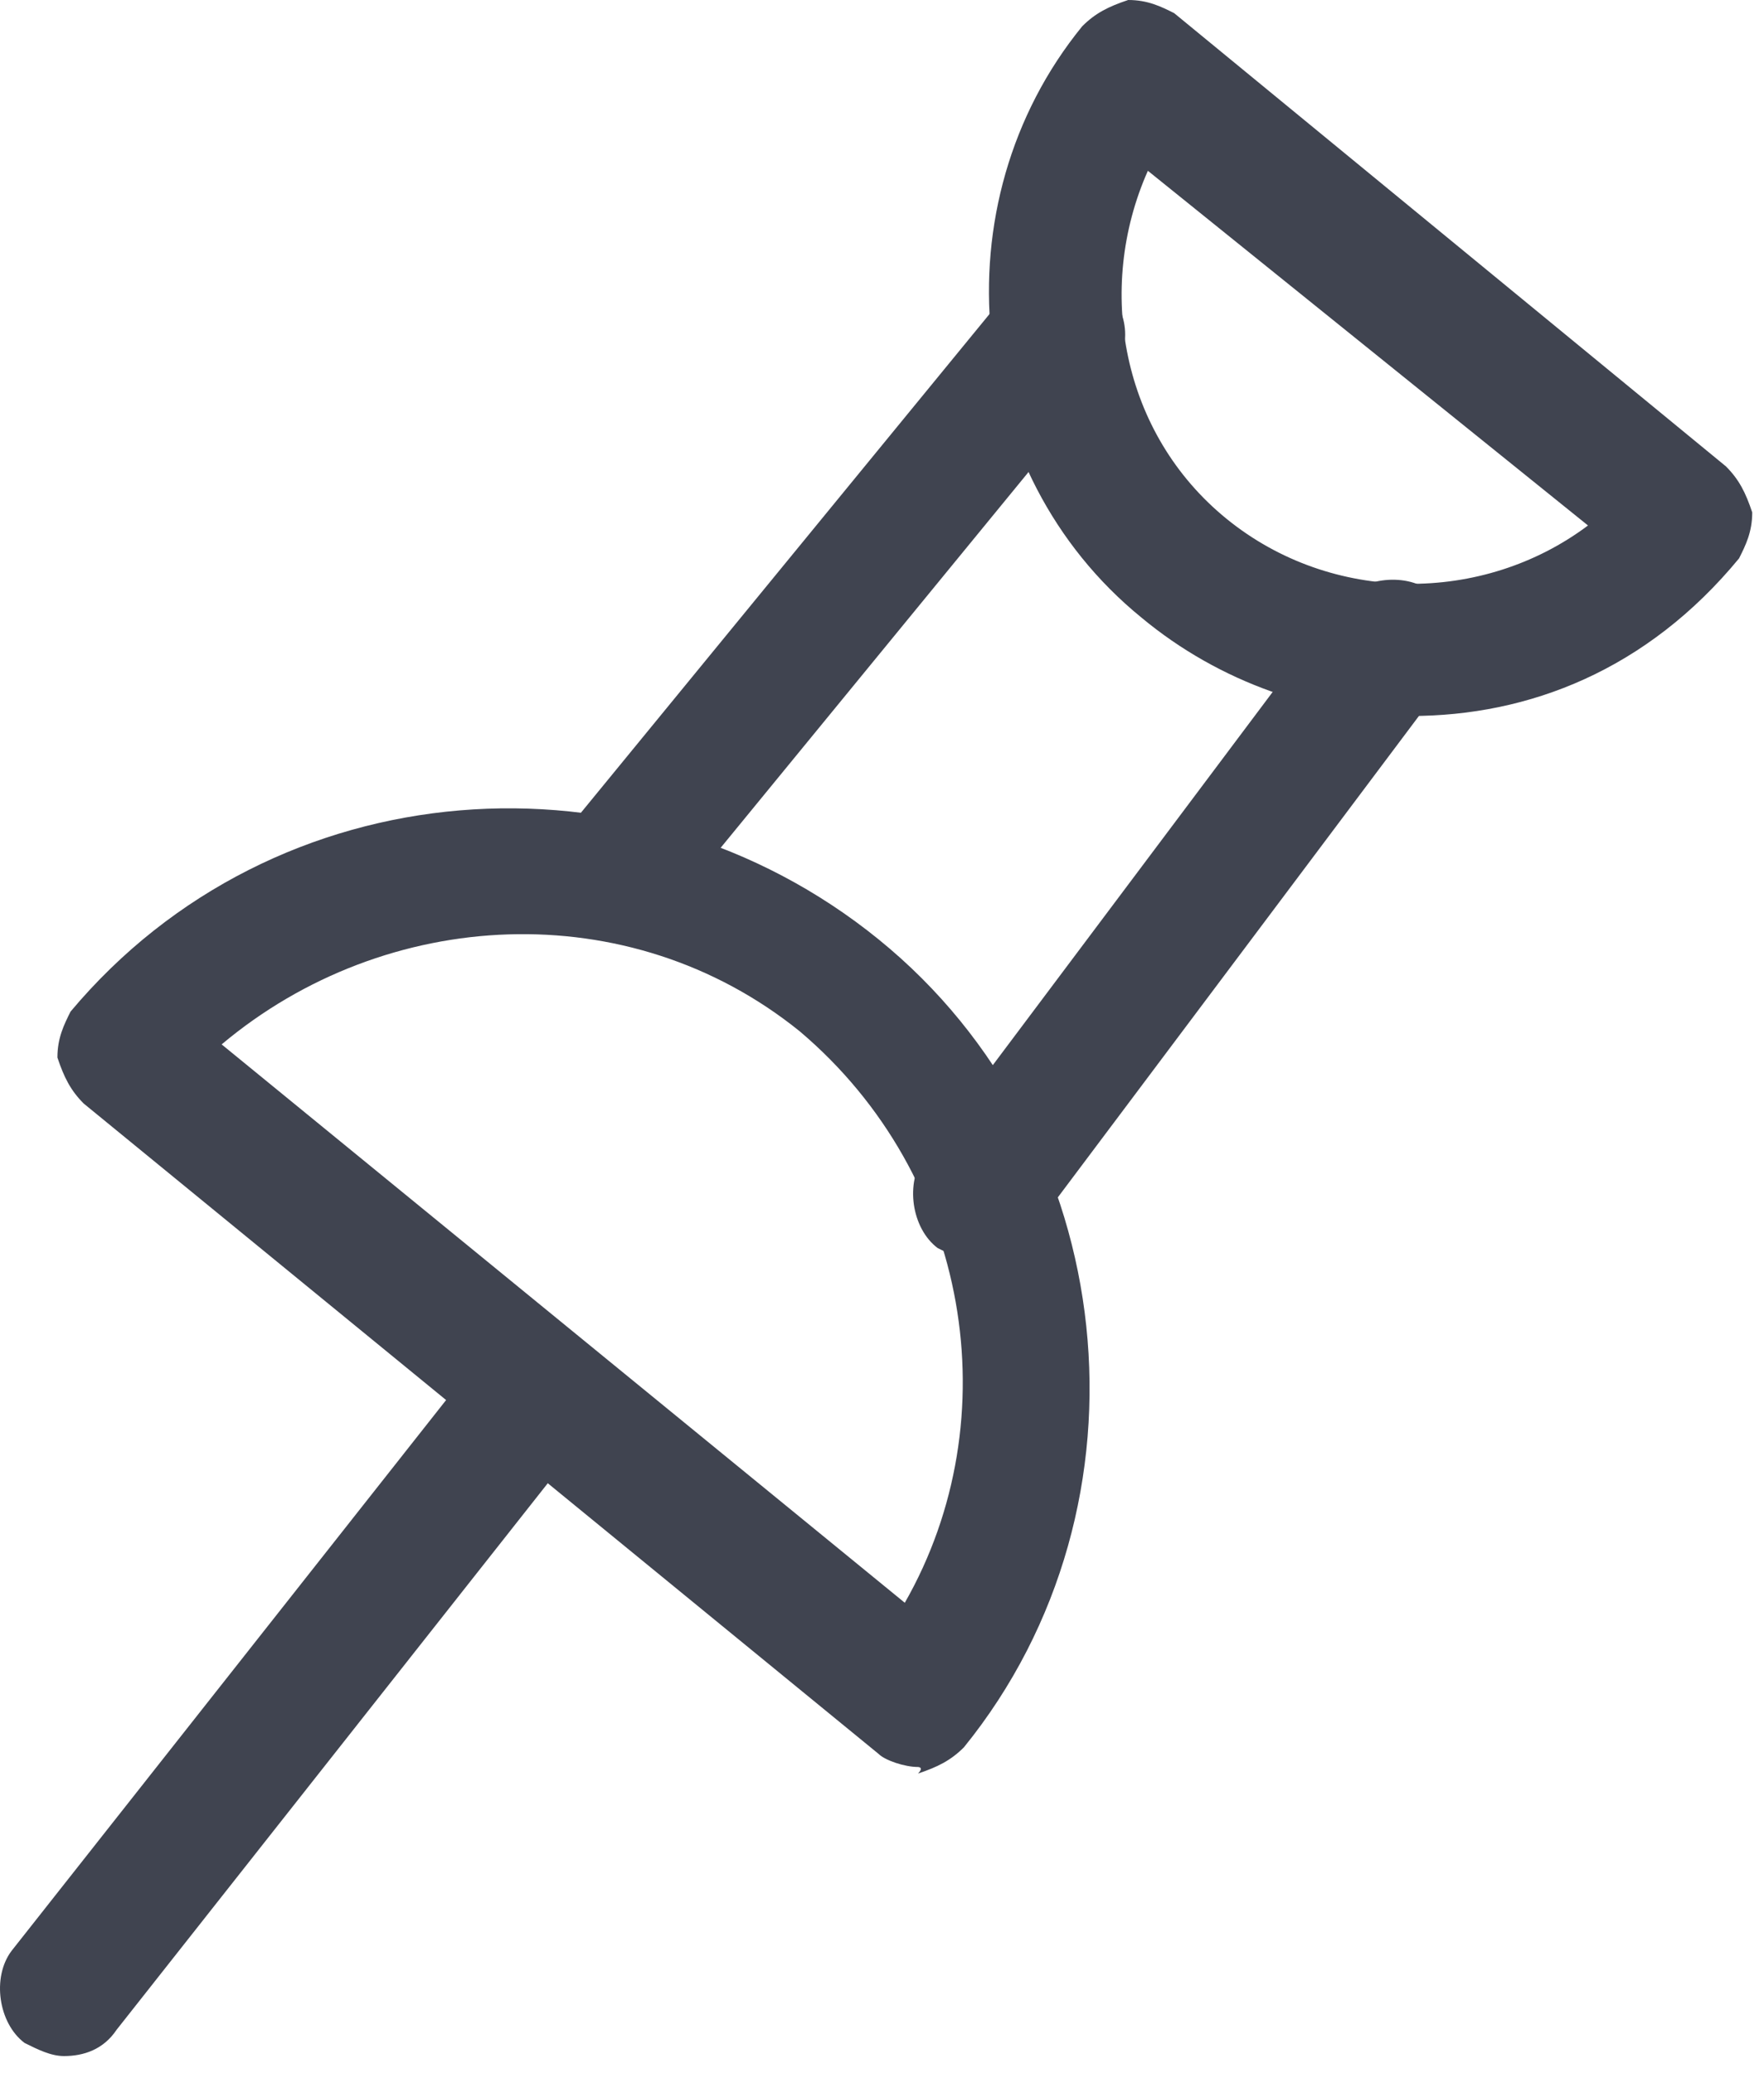
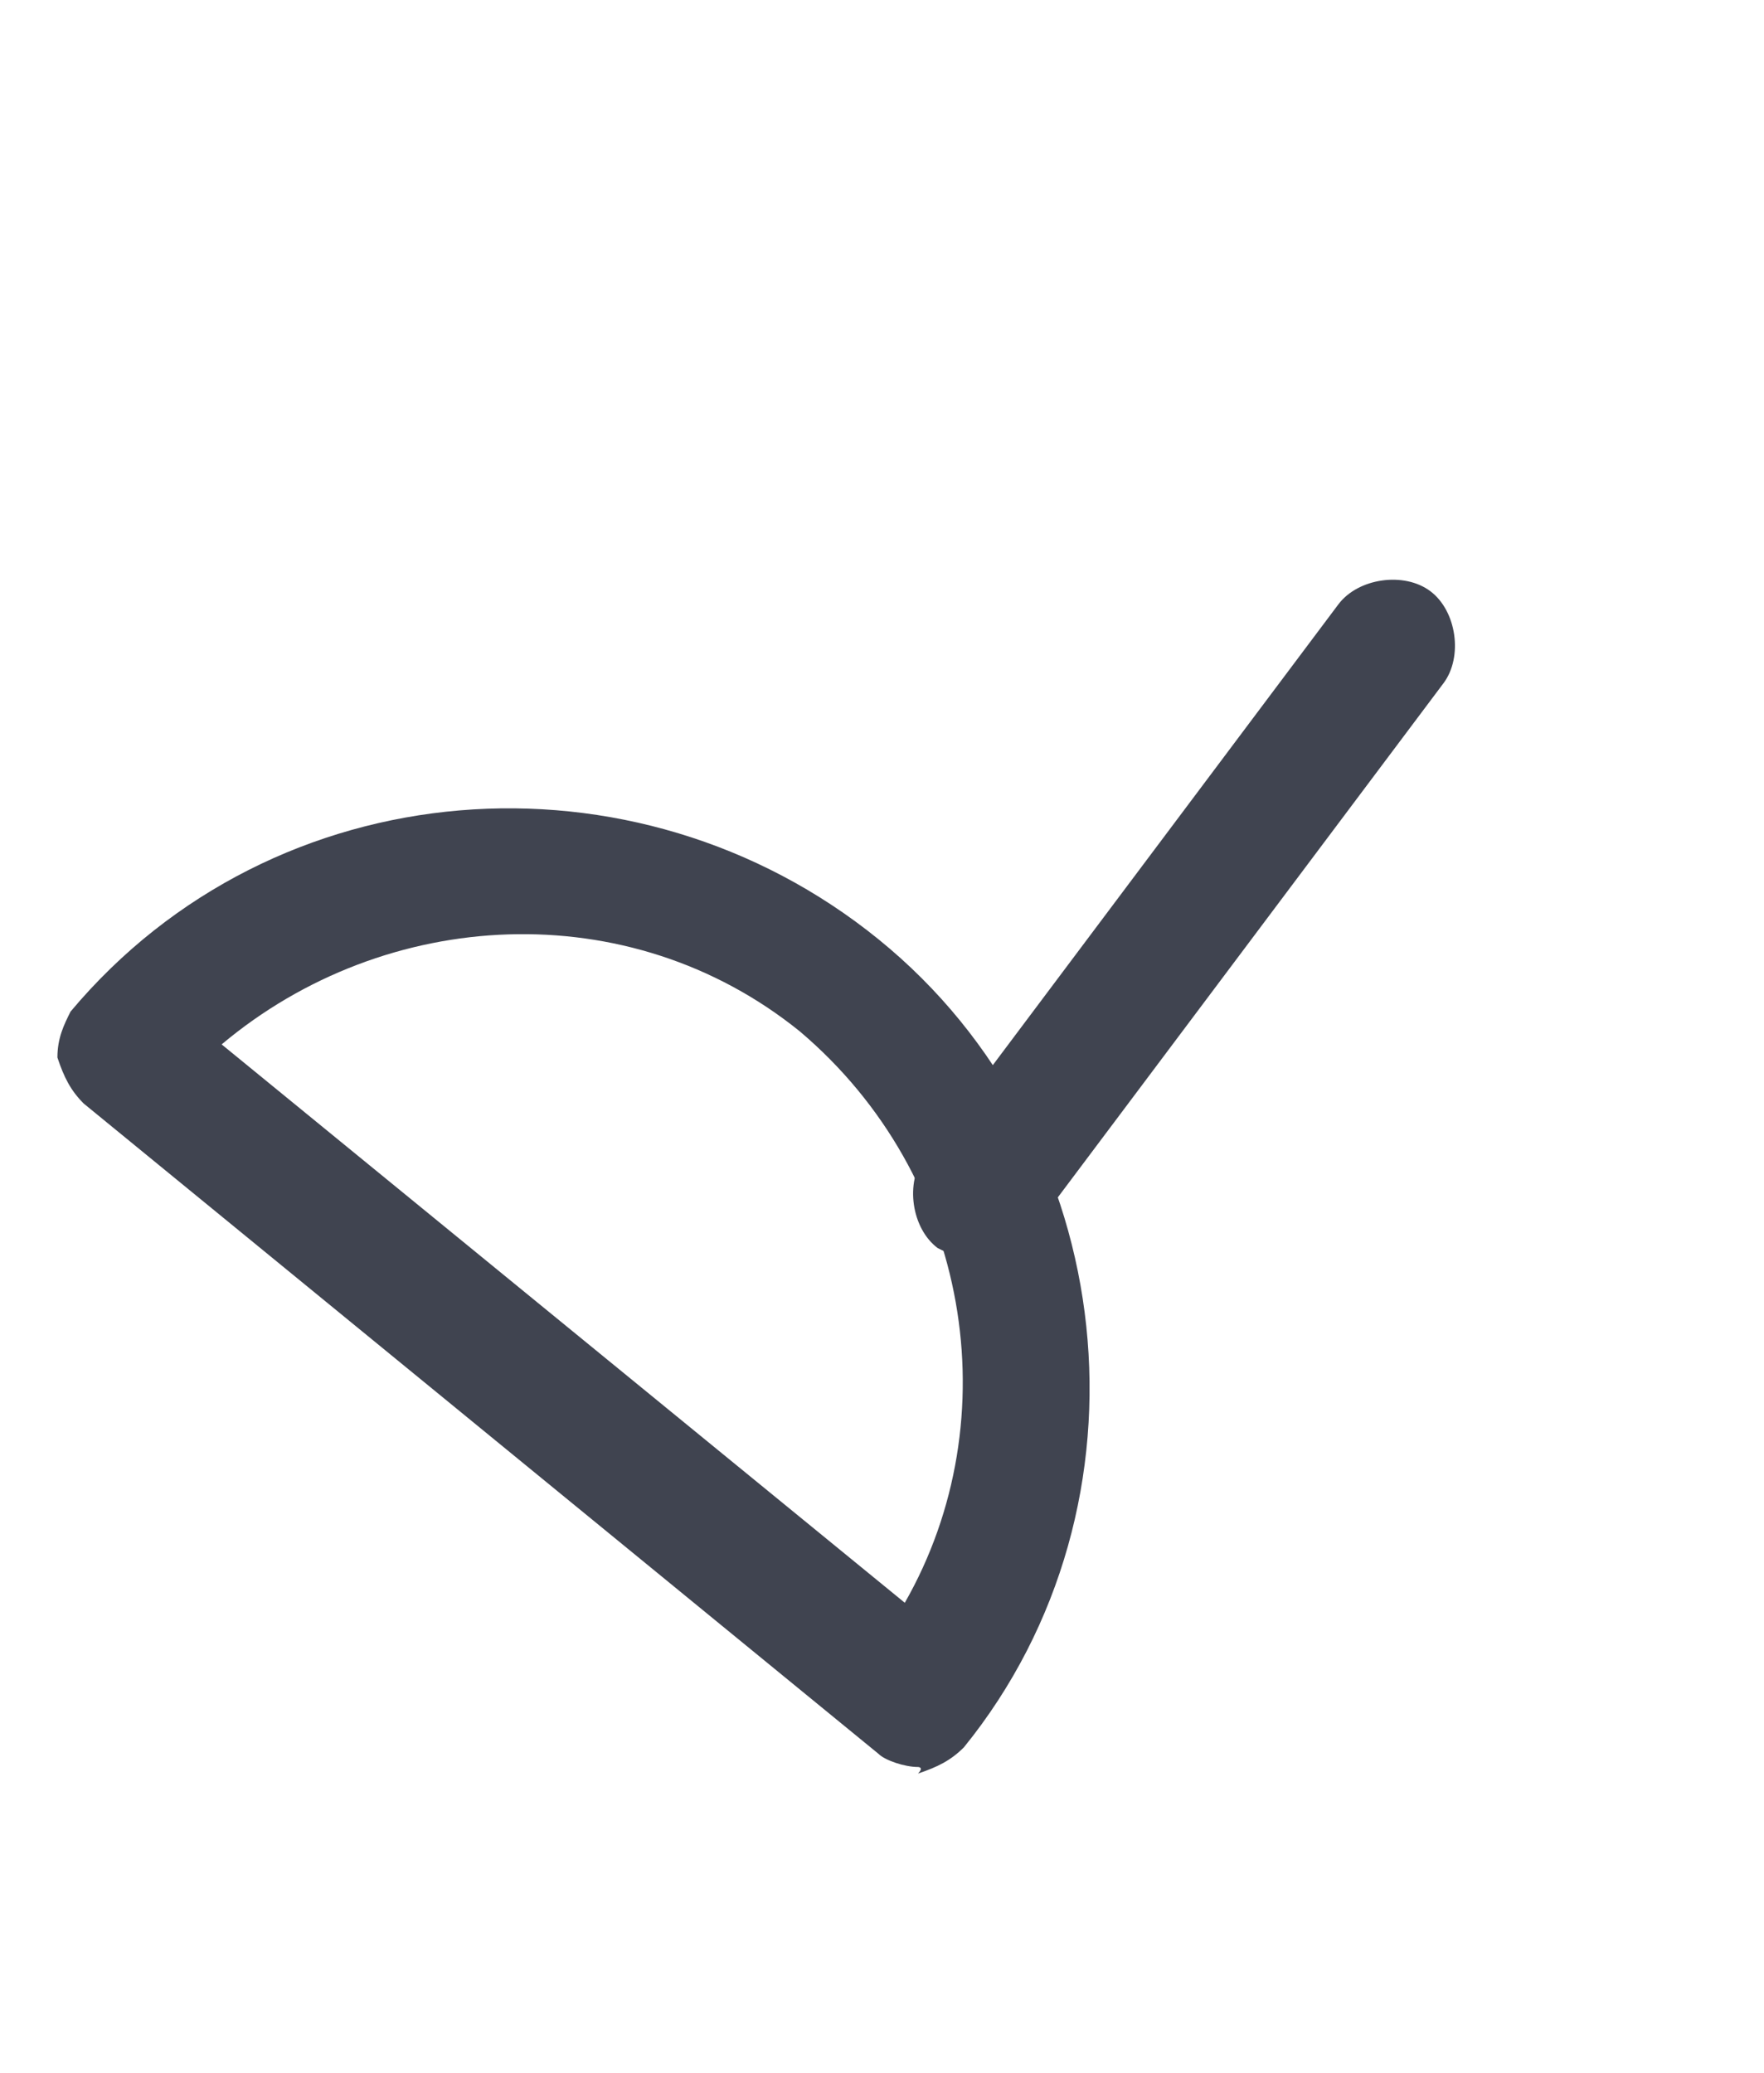
<svg xmlns="http://www.w3.org/2000/svg" width="40" height="47" viewBox="0 0 40 47" fill="none">
  <path d="M20.815 40.069C20.517 40.069 20.07 39.92 19.921 39.771L1.898 25.024C1.6 24.726 1.451 24.428 1.302 23.981C1.302 23.535 1.451 23.237 1.6 22.939C6.217 17.427 14.41 16.831 19.921 21.3C25.433 25.769 26.326 34.11 21.858 39.622C21.56 39.92 21.262 40.069 20.815 40.218C20.964 40.069 20.815 40.069 20.815 40.069ZM5.026 23.683L20.517 36.345C22.9 32.174 22.007 26.663 18.134 23.386C14.261 20.258 8.75 20.555 5.026 23.683Z" fill="#404450" />
-   <path d="M31.987 16.236C29.902 16.236 27.668 15.492 25.88 14.002C21.858 10.725 21.263 4.618 24.54 0.596C24.837 0.298 25.135 0.149 25.582 0C26.029 0 26.327 0.149 26.625 0.298L39.137 10.576C39.435 10.874 39.584 11.172 39.733 11.619C39.733 12.066 39.584 12.363 39.435 12.661C37.35 15.194 34.669 16.236 31.987 16.236ZM26.029 3.873C24.837 6.554 25.433 9.831 27.817 11.768C30.2 13.704 33.626 13.704 36.009 11.916L26.029 3.873Z" fill="#404450" />
-   <path d="M13.815 21.302C13.517 21.302 13.219 21.153 12.921 21.004C12.325 20.409 12.176 19.515 12.772 18.919L22.901 6.556C23.497 5.96 24.39 5.811 24.986 6.407C25.582 7.002 25.731 7.896 25.135 8.492L15.006 20.855C14.708 21.153 14.261 21.302 13.815 21.302Z" fill="#404450" />
  <path d="M22.157 28.6C21.859 28.6 21.561 28.451 21.263 28.302C20.667 27.855 20.518 26.812 20.965 26.217L30.349 13.704C30.796 13.108 31.839 12.959 32.434 13.406C33.03 13.853 33.179 14.896 32.733 15.492L23.348 28.004C23.05 28.451 22.603 28.6 22.157 28.6Z" fill="#404450" />
-   <path d="M1.451 46.624C1.154 46.624 0.856 46.475 0.558 46.327C-0.038 45.88 -0.187 44.837 0.26 44.241L10.836 30.835C11.283 30.239 12.325 30.09 12.921 30.537C13.517 30.984 13.666 32.027 13.219 32.623L2.643 46.029C2.345 46.475 1.898 46.624 1.451 46.624Z" fill="#404450" />
</svg>